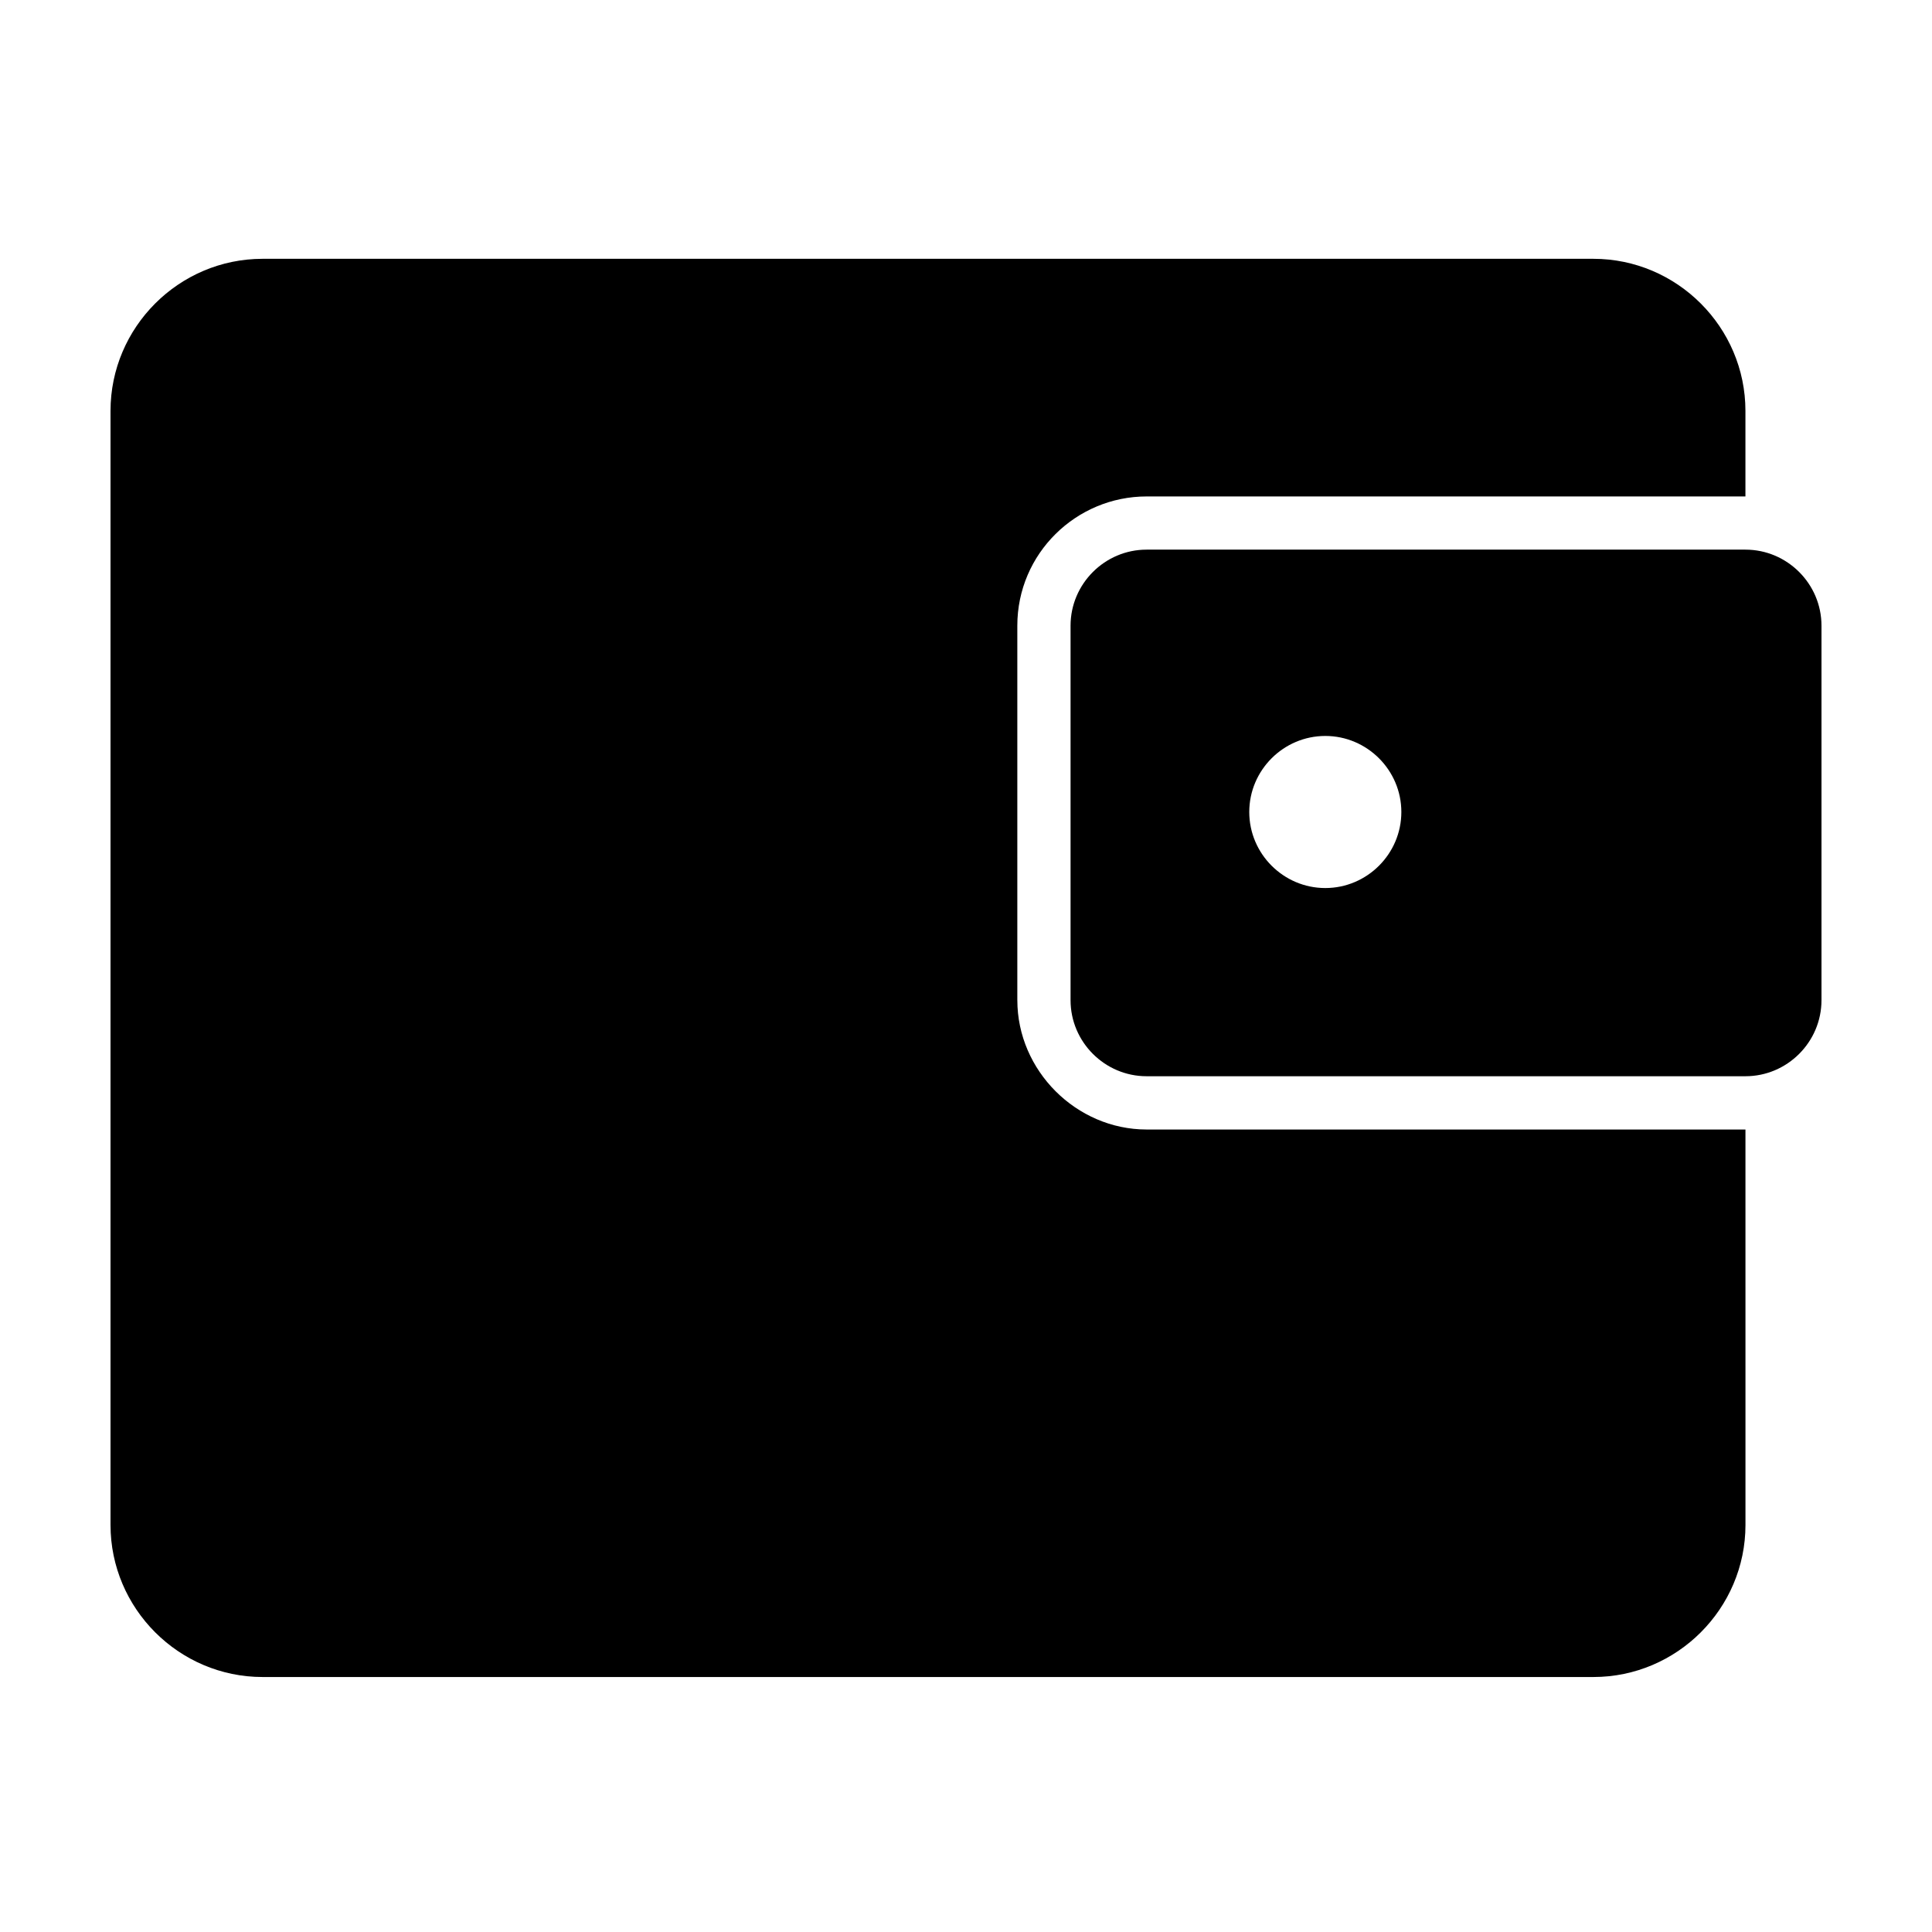
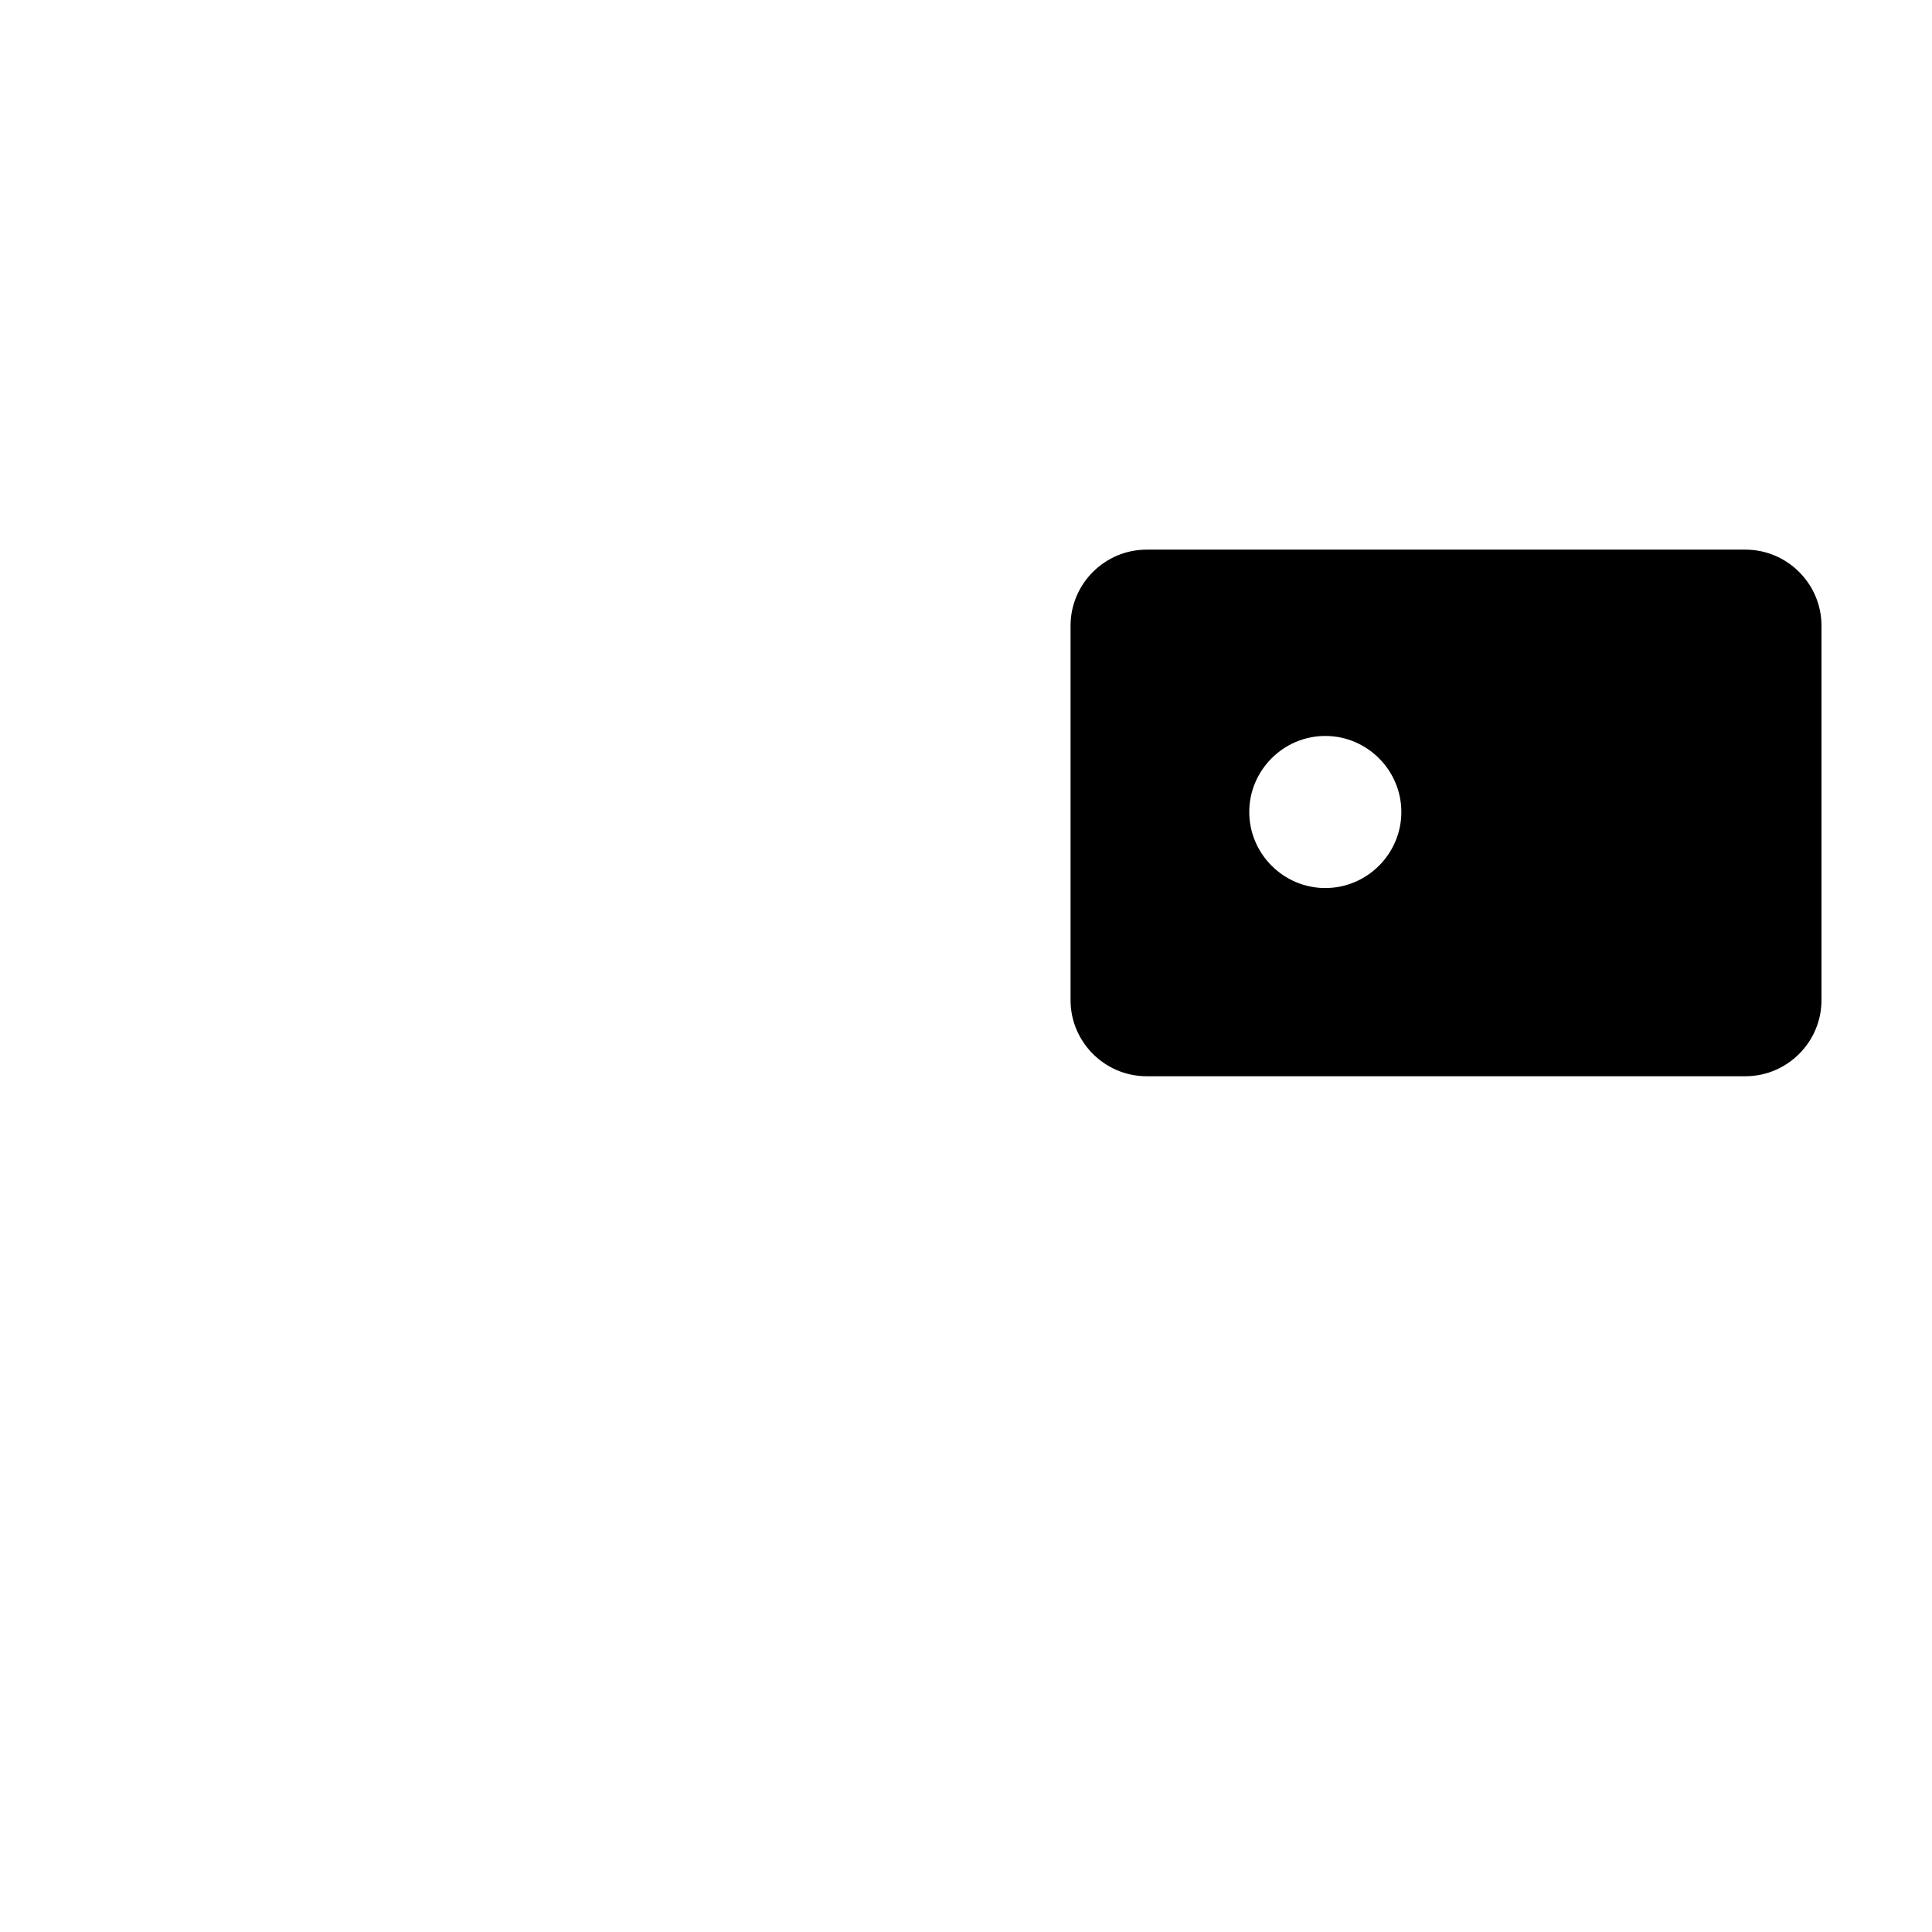
<svg xmlns="http://www.w3.org/2000/svg" fill="#000000" width="800px" height="800px" version="1.1" viewBox="144 144 512 512">
  <g>
-     <path d="m413.6 409.07v-99.25c0-19.145 15.617-34.258 34.258-34.258h158.7v-22.672c0-22.168-18.137-40.305-40.305-40.305h-352.66c-22.168 0-40.305 18.137-40.305 40.305v295.23c0 22.168 18.137 40.305 40.305 40.305h352.67c22.168 0 40.305-18.137 40.305-40.305l-0.004-104.79h-158.7c-18.641 0-34.258-15.617-34.258-34.258z" />
    <path d="m606.56 289.66h-158.7c-11.082 0-20.152 9.07-20.152 20.152v99.25c0 11.082 9.07 20.152 20.152 20.152h158.7c11.082 0 20.152-9.07 20.152-20.152v-99.25c0-11.082-9.066-20.152-20.152-20.152zm-111.34 89.68c-11.082 0-20.152-9.07-20.152-20.152 0-11.082 9.07-20.152 20.152-20.152s20.152 9.07 20.152 20.152c0 11.082-9.07 20.152-20.152 20.152z" />
  </g>
</svg>